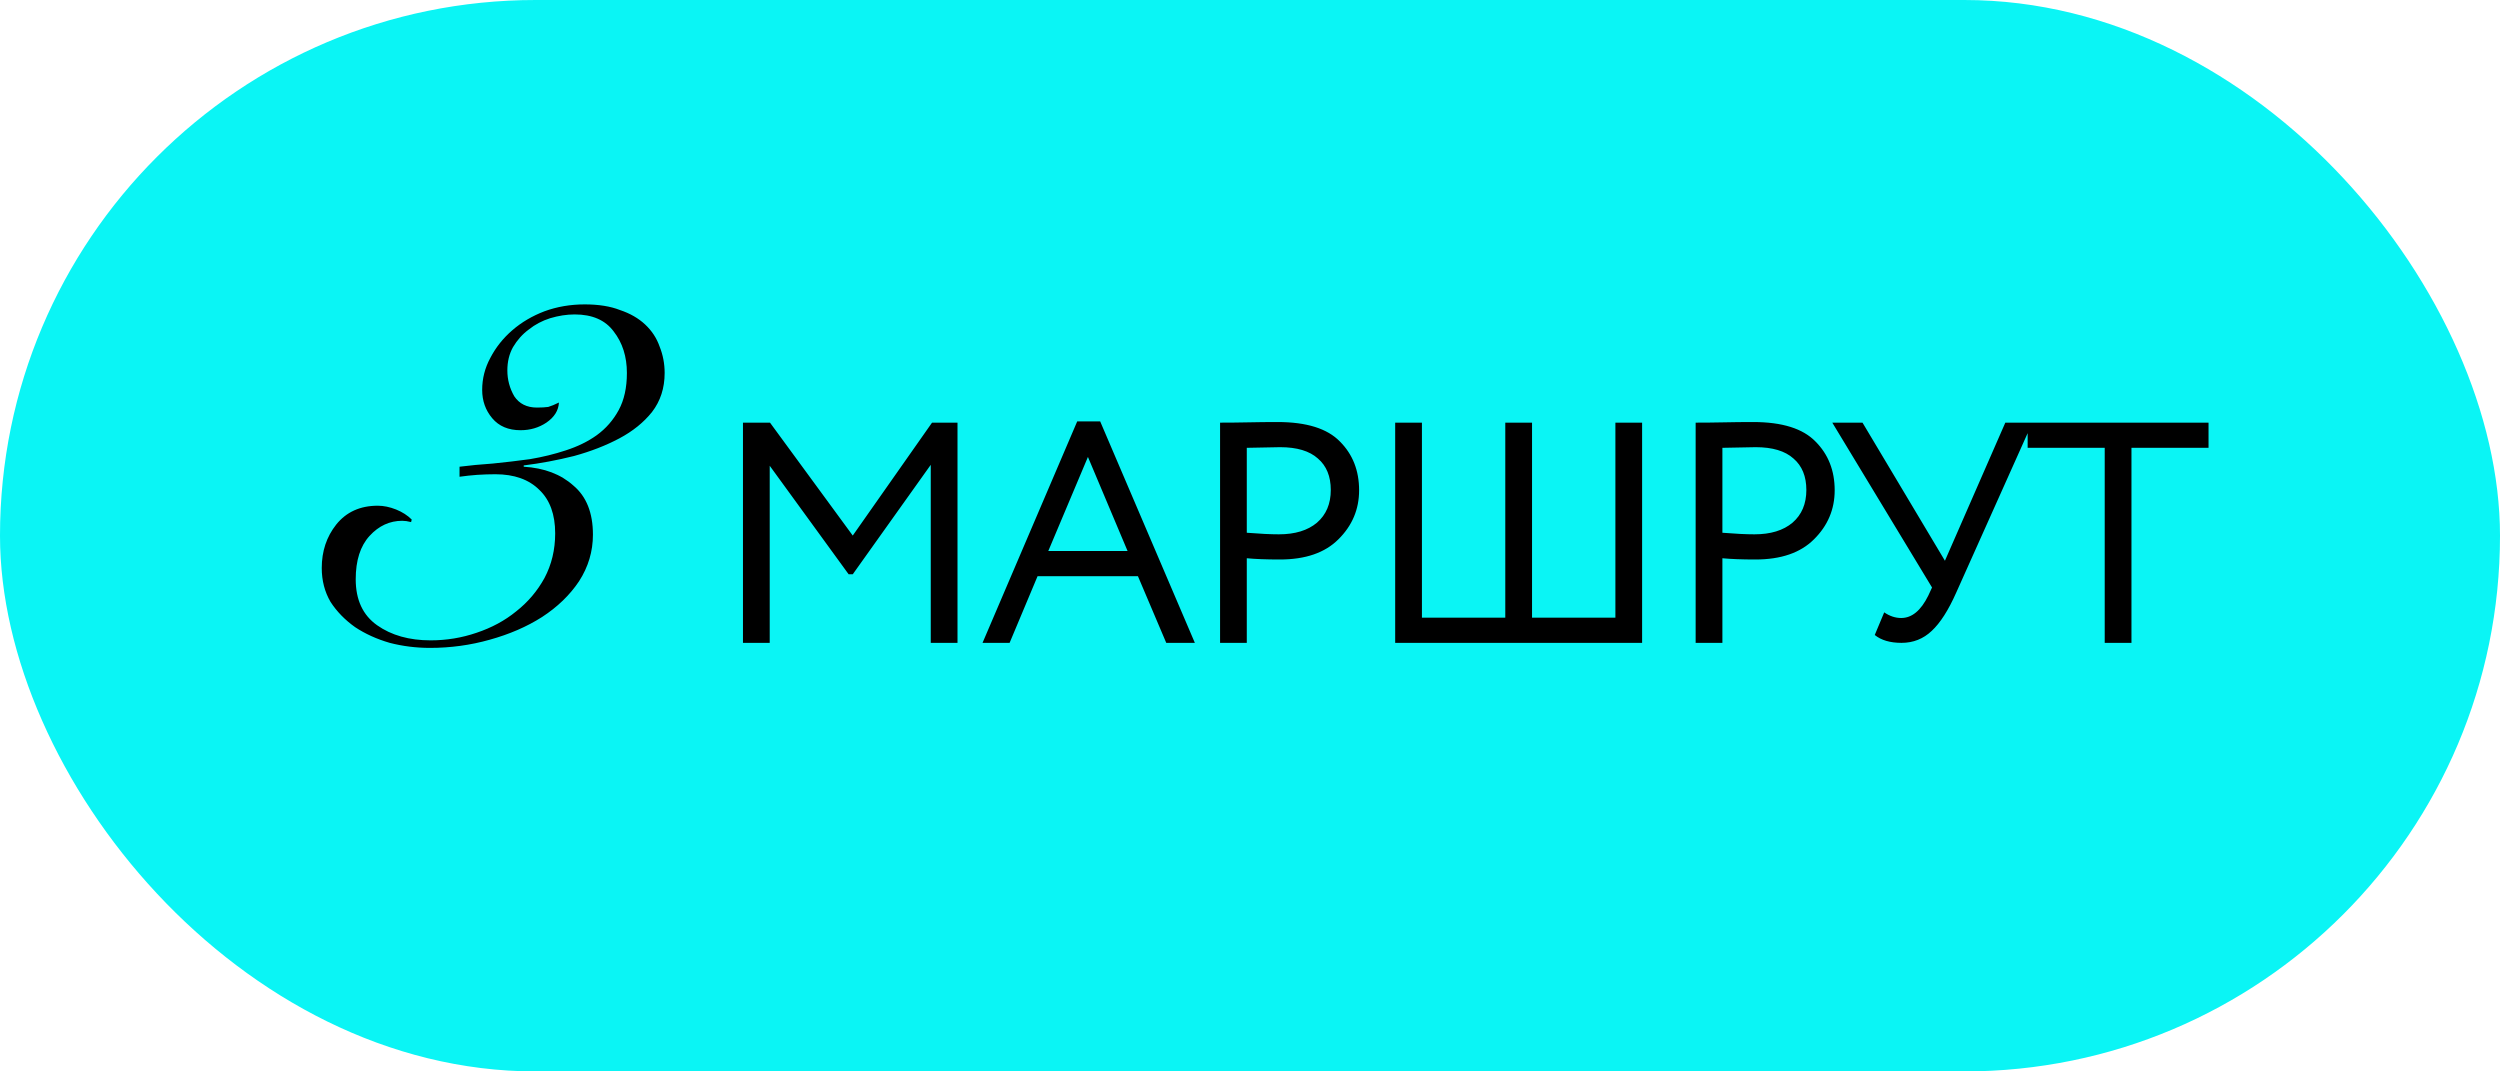
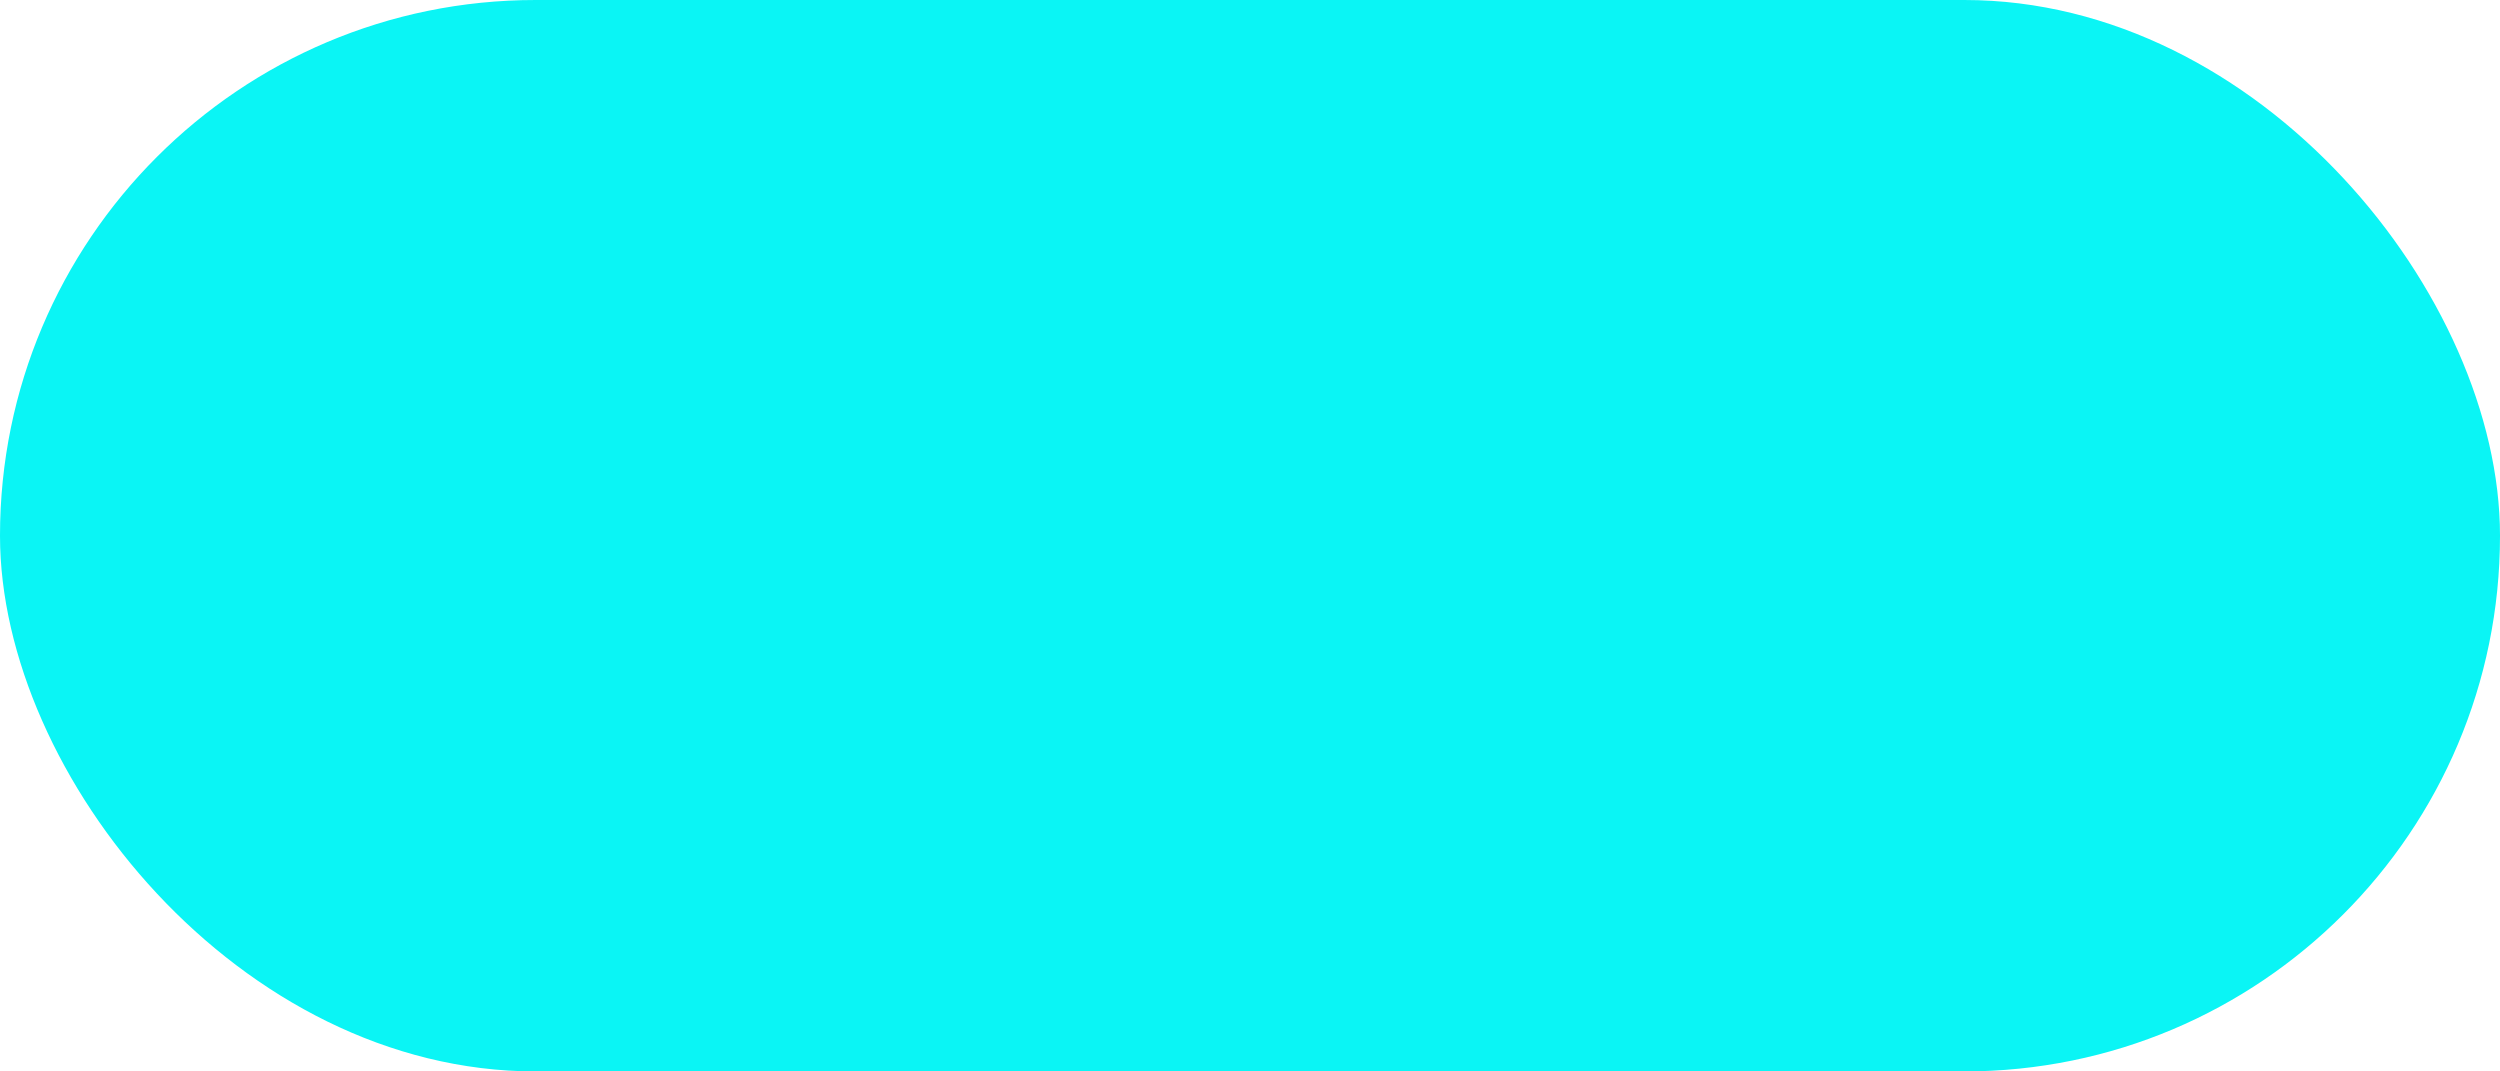
<svg xmlns="http://www.w3.org/2000/svg" width="70" height="30" viewBox="0 0 70 30" fill="none">
  <rect width="70" height="30" rx="15" fill="#0AF5F5" />
-   <path d="M12.867 13.068C13.149 13.032 13.46 13.003 13.801 12.979C14.153 12.944 14.499 12.903 14.84 12.856C15.192 12.797 15.527 12.715 15.844 12.61C16.173 12.504 16.461 12.363 16.707 12.187C16.966 11.999 17.171 11.764 17.324 11.482C17.477 11.2 17.553 10.854 17.553 10.443C17.553 9.985 17.43 9.597 17.183 9.28C16.948 8.963 16.584 8.804 16.091 8.804C15.867 8.804 15.639 8.84 15.404 8.91C15.181 8.981 14.981 9.086 14.805 9.227C14.629 9.356 14.482 9.521 14.364 9.72C14.259 9.908 14.206 10.126 14.206 10.372C14.206 10.631 14.27 10.871 14.399 11.095C14.54 11.306 14.752 11.412 15.034 11.412C15.163 11.412 15.269 11.406 15.351 11.394C15.433 11.37 15.533 11.329 15.65 11.271C15.639 11.494 15.521 11.682 15.298 11.834C15.087 11.975 14.846 12.046 14.576 12.046C14.235 12.046 13.971 11.934 13.783 11.711C13.595 11.488 13.501 11.224 13.501 10.918C13.501 10.601 13.577 10.302 13.73 10.02C13.883 9.726 14.088 9.468 14.347 9.245C14.605 9.022 14.905 8.846 15.245 8.716C15.597 8.587 15.973 8.523 16.372 8.523C16.76 8.523 17.089 8.575 17.359 8.681C17.641 8.775 17.876 8.91 18.064 9.086C18.252 9.262 18.387 9.468 18.469 9.703C18.563 9.938 18.61 10.184 18.61 10.443C18.61 10.866 18.492 11.23 18.257 11.535C18.023 11.829 17.717 12.075 17.341 12.275C16.966 12.474 16.543 12.639 16.073 12.768C15.603 12.886 15.133 12.974 14.664 13.032V13.068C15.239 13.103 15.703 13.279 16.055 13.596C16.419 13.901 16.602 14.359 16.602 14.97C16.602 15.44 16.472 15.874 16.214 16.274C15.956 16.661 15.609 16.996 15.175 17.278C14.752 17.548 14.264 17.759 13.713 17.912C13.172 18.065 12.614 18.141 12.039 18.141C11.651 18.141 11.276 18.094 10.912 18C10.547 17.894 10.225 17.747 9.943 17.56C9.661 17.36 9.432 17.125 9.256 16.855C9.091 16.573 9.009 16.256 9.009 15.904C9.009 15.434 9.144 15.029 9.414 14.688C9.696 14.336 10.084 14.16 10.577 14.16C10.741 14.16 10.912 14.195 11.088 14.265C11.264 14.336 11.411 14.43 11.528 14.547L11.511 14.618C11.417 14.594 11.334 14.582 11.264 14.582C10.912 14.582 10.606 14.723 10.348 15.005C10.089 15.287 9.96 15.692 9.96 16.221C9.96 16.796 10.16 17.225 10.559 17.507C10.959 17.789 11.458 17.93 12.057 17.93C12.503 17.93 12.931 17.859 13.343 17.718C13.765 17.577 14.135 17.378 14.452 17.119C14.781 16.861 15.045 16.55 15.245 16.186C15.445 15.81 15.545 15.393 15.545 14.935C15.545 14.406 15.398 14.001 15.104 13.719C14.811 13.426 14.399 13.279 13.871 13.279C13.707 13.279 13.536 13.285 13.36 13.296C13.196 13.308 13.031 13.326 12.867 13.349V13.068ZM21.552 18H20.803V11.834H21.56L23.877 14.996L26.097 11.834H26.81V18H26.061V13.015L23.877 16.08H23.762L21.552 13.041V18ZM28.269 18H27.511L30.162 11.799H30.805L33.456 18H32.655L31.862 16.133H29.052L28.269 18ZM31.572 15.428L30.462 12.794L29.352 15.428H31.572ZM34.91 15.631V18H34.162V11.834C34.408 11.834 34.67 11.832 34.946 11.826C35.222 11.82 35.498 11.817 35.774 11.817C36.584 11.817 37.165 11.999 37.518 12.363C37.876 12.721 38.055 13.176 38.055 13.728C38.055 14.262 37.861 14.72 37.474 15.102C37.098 15.478 36.552 15.666 35.835 15.666C35.46 15.666 35.151 15.654 34.91 15.631ZM35.844 12.521C35.739 12.521 35.427 12.527 34.91 12.539V14.917C35.281 14.947 35.58 14.961 35.809 14.961C36.261 14.961 36.616 14.853 36.875 14.635C37.133 14.412 37.262 14.107 37.262 13.719C37.262 13.338 37.142 13.044 36.901 12.838C36.666 12.627 36.314 12.521 35.844 12.521ZM45.979 18H39.065V11.834H39.814V17.295H42.148V11.834H42.897V17.295H45.231V11.834H45.979V18ZM48.227 15.631V18H47.478V11.834C47.724 11.834 47.986 11.832 48.262 11.826C48.538 11.82 48.814 11.817 49.09 11.817C49.9 11.817 50.481 11.999 50.834 12.363C51.192 12.721 51.371 13.176 51.371 13.728C51.371 14.262 51.177 14.72 50.79 15.102C50.414 15.478 49.868 15.666 49.151 15.666C48.776 15.666 48.467 15.654 48.227 15.631ZM49.16 12.521C49.054 12.521 48.743 12.527 48.227 12.539V14.917C48.596 14.947 48.896 14.961 49.125 14.961C49.577 14.961 49.932 14.853 50.191 14.635C50.449 14.412 50.578 14.107 50.578 13.719C50.578 13.338 50.458 13.044 50.217 12.838C49.982 12.627 49.63 12.521 49.16 12.521ZM56.149 11.834H56.906L54.775 16.591C54.557 17.084 54.328 17.442 54.088 17.665C53.853 17.888 53.571 18 53.242 18C52.925 18 52.675 17.927 52.493 17.78L52.758 17.146C52.91 17.251 53.069 17.304 53.233 17.304C53.533 17.304 53.785 17.096 53.991 16.679L54.097 16.45L51.304 11.834H52.15L54.458 15.701L56.149 11.834ZM58.932 12.539H56.774V11.834H61.839V12.539H59.681V18H58.932V12.539Z" fill="black" />
</svg>